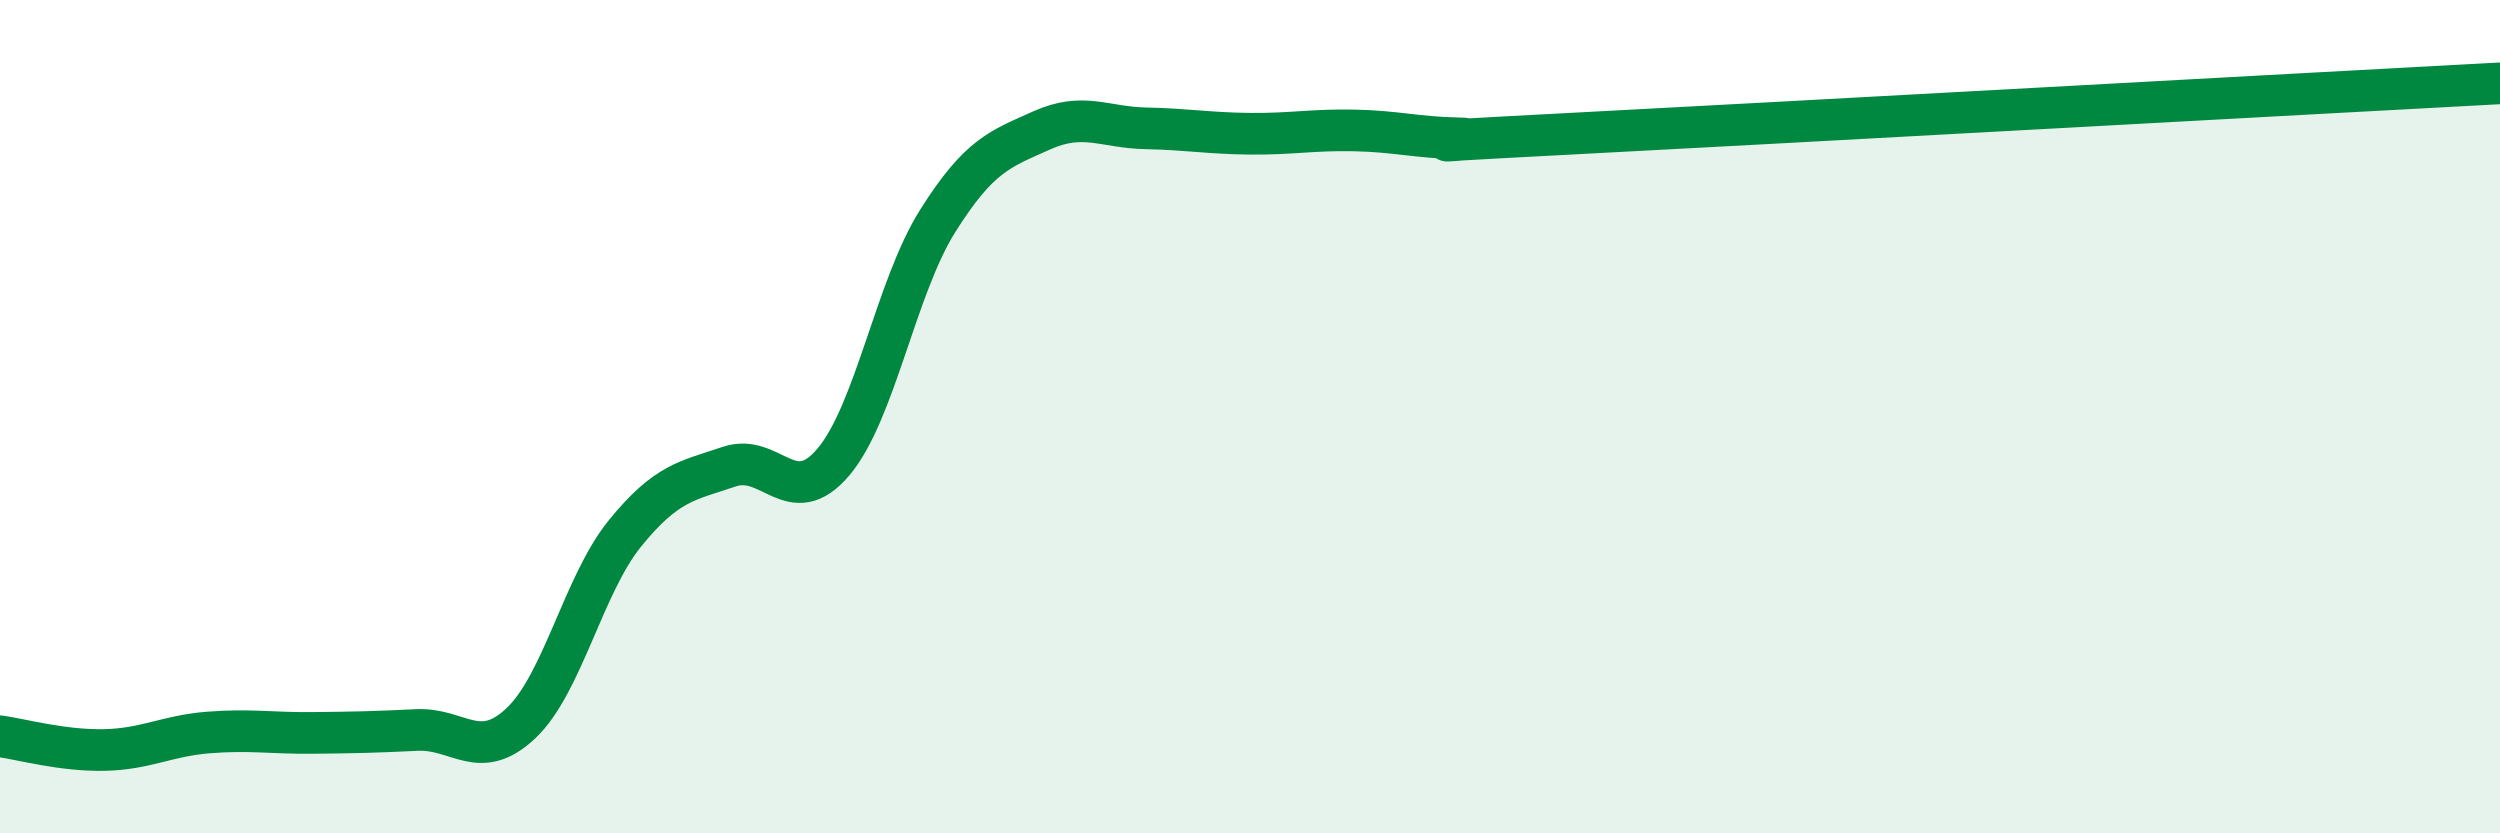
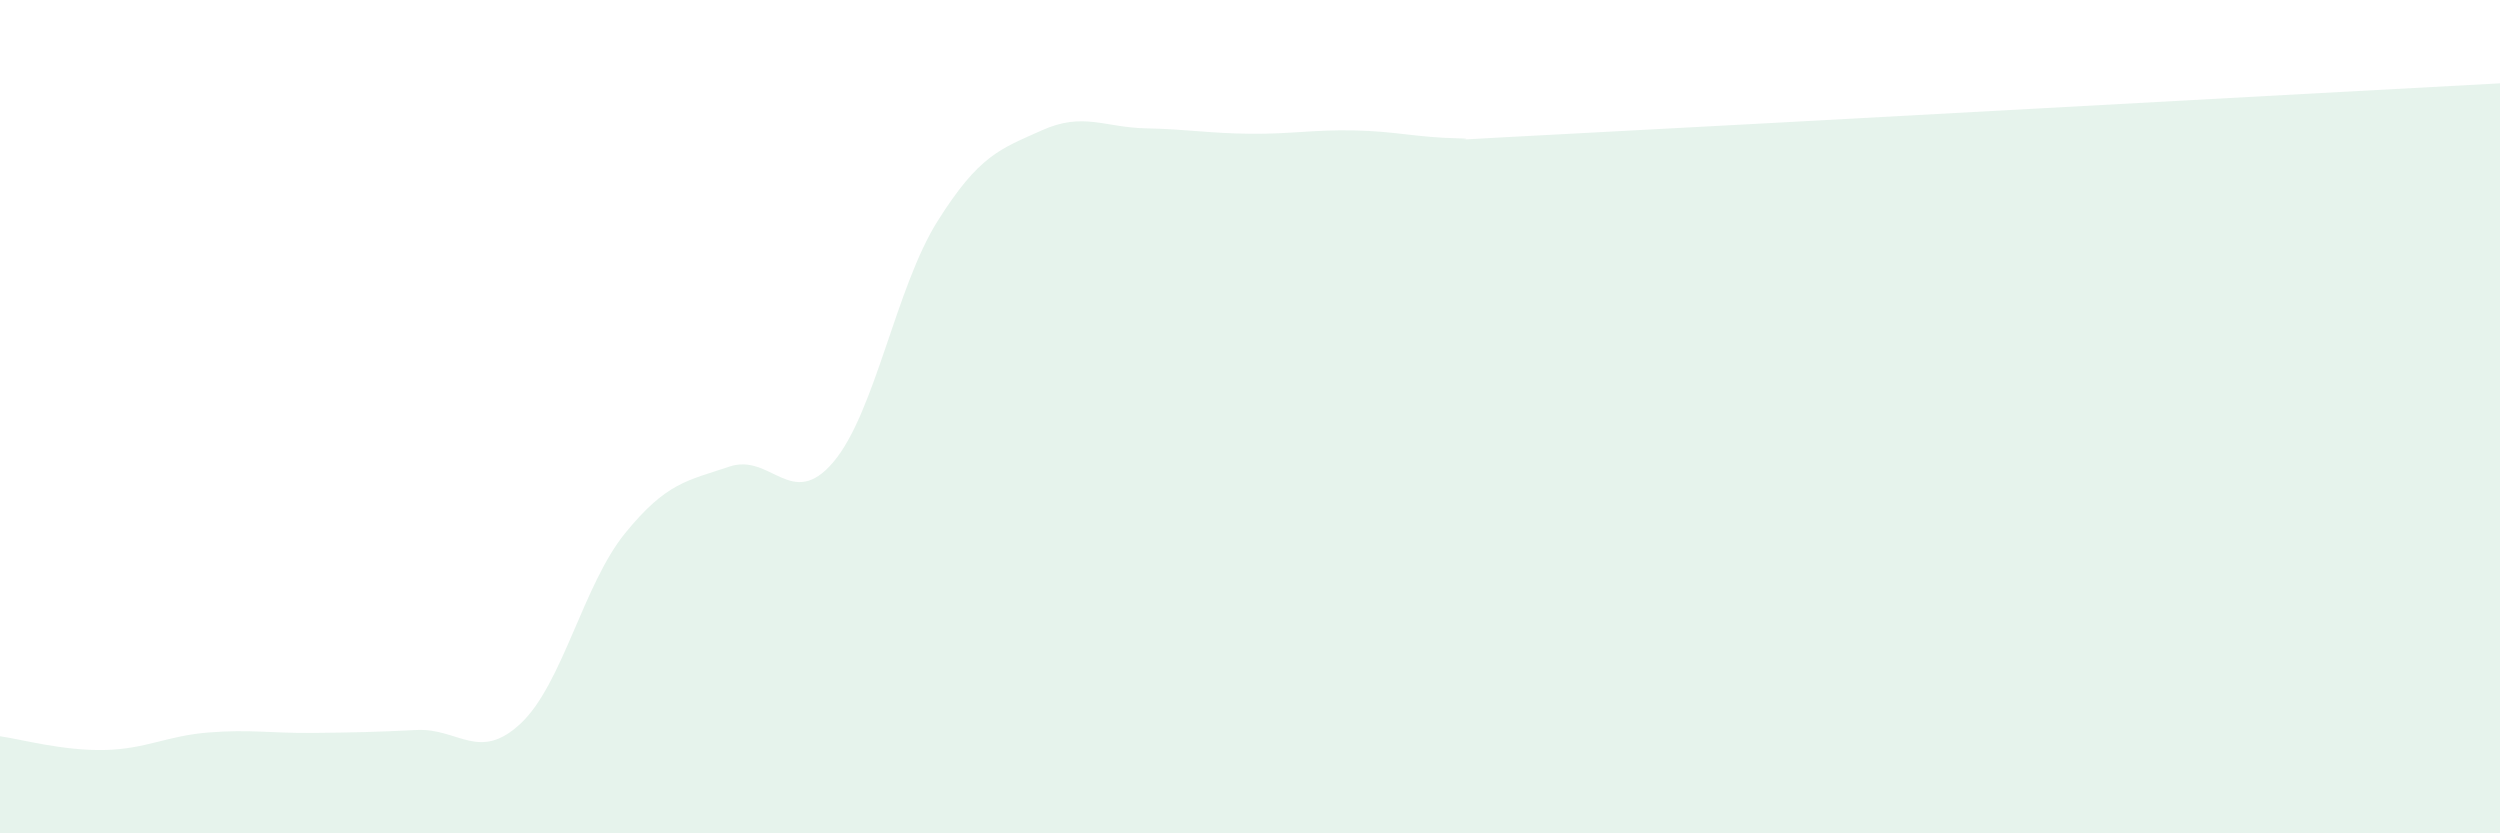
<svg xmlns="http://www.w3.org/2000/svg" width="60" height="20" viewBox="0 0 60 20">
  <path d="M 0,17.67 C 0.5,17.74 1.5,18.02 2.5,18 C 3.5,17.98 4,17.66 5,17.58 C 6,17.5 6.5,17.6 7.5,17.59 C 8.5,17.58 9,17.57 10,17.52 C 11,17.47 11.5,18.3 12.5,17.36 C 13.5,16.42 14,14.03 15,12.8 C 16,11.57 16.5,11.54 17.5,11.2 C 18.5,10.86 19,12.27 20,11.09 C 21,9.91 21.5,6.9 22.5,5.31 C 23.5,3.72 24,3.58 25,3.13 C 26,2.68 26.5,3.06 27.5,3.08 C 28.5,3.1 29,3.2 30,3.21 C 31,3.22 31.5,3.11 32.5,3.13 C 33.5,3.15 34,3.3 35,3.32 C 36,3.34 32.5,3.48 37.5,3.22 C 42.5,2.96 55.5,2.24 60,2L60 20L0 20Z" fill="#008740" opacity="0.1" stroke-linecap="round" stroke-linejoin="round" />
-   <path d="M 0,17.67 C 0.5,17.74 1.5,18.02 2.5,18 C 3.5,17.98 4,17.66 5,17.58 C 6,17.5 6.5,17.6 7.5,17.59 C 8.5,17.58 9,17.57 10,17.52 C 11,17.47 11.5,18.3 12.5,17.36 C 13.5,16.42 14,14.03 15,12.8 C 16,11.57 16.5,11.54 17.5,11.2 C 18.5,10.86 19,12.27 20,11.09 C 21,9.91 21.5,6.9 22.5,5.31 C 23.5,3.72 24,3.58 25,3.13 C 26,2.68 26.5,3.06 27.5,3.08 C 28.5,3.1 29,3.2 30,3.21 C 31,3.22 31.5,3.11 32.5,3.13 C 33.5,3.15 34,3.3 35,3.32 C 36,3.34 32.5,3.48 37.5,3.22 C 42.5,2.96 55.5,2.24 60,2" stroke="#008740" stroke-width="1" fill="none" stroke-linecap="round" stroke-linejoin="round" />
</svg>